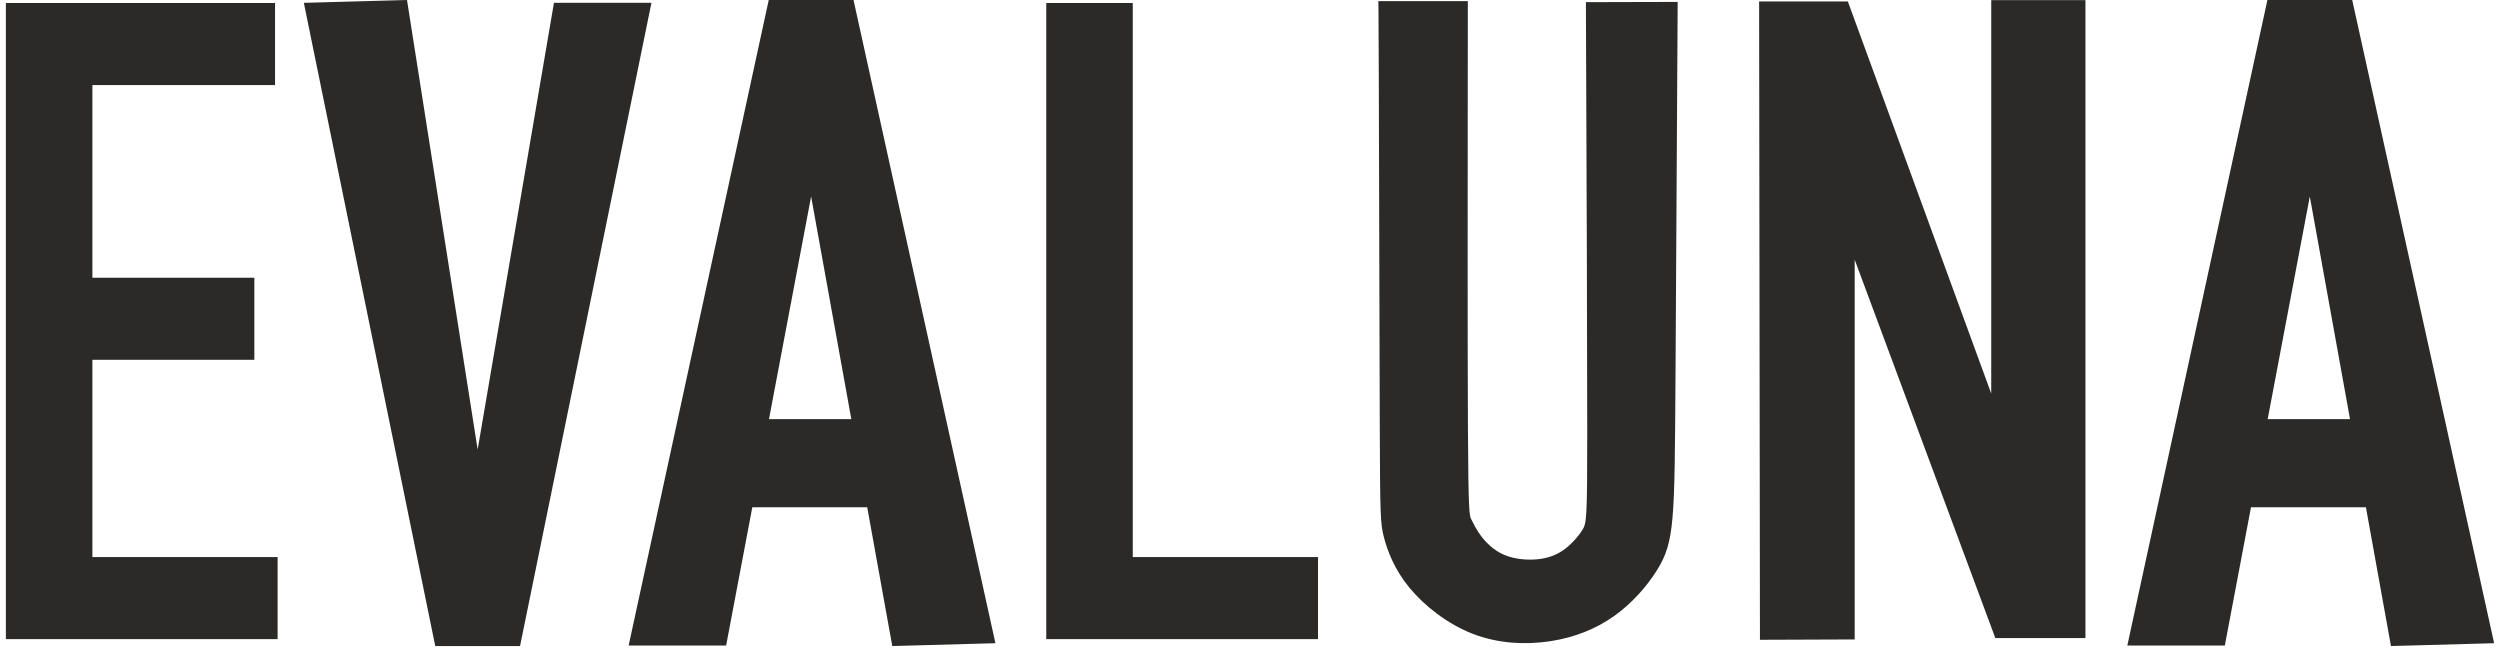
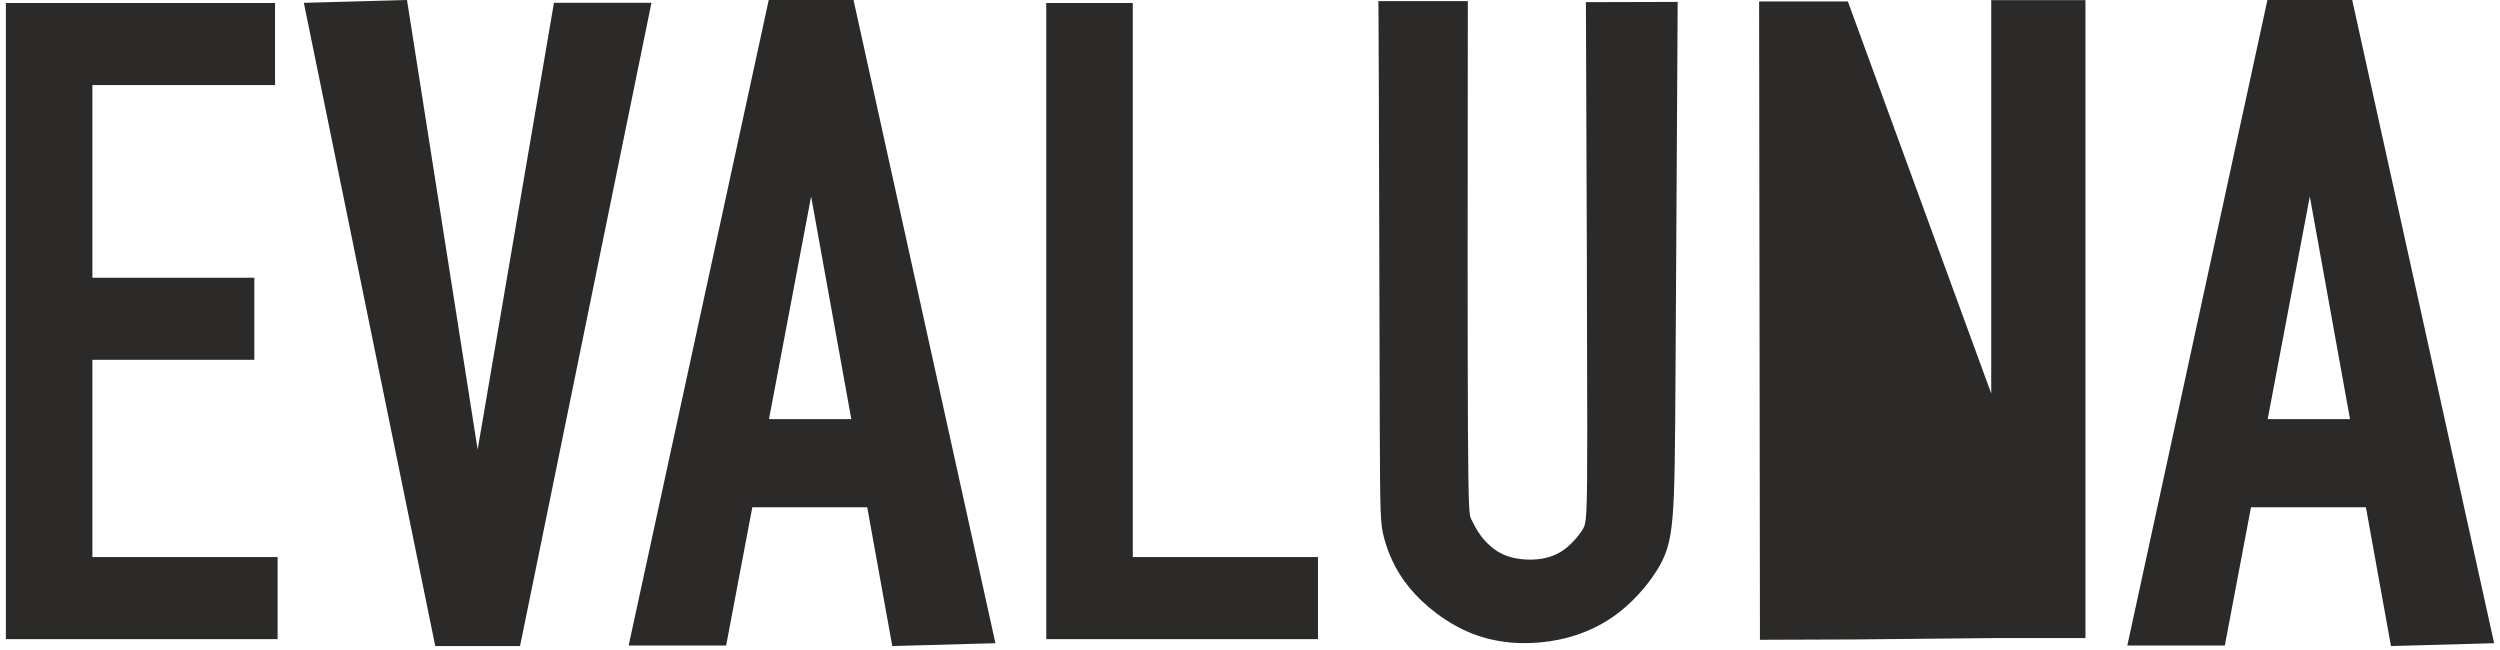
<svg xmlns="http://www.w3.org/2000/svg" width="600px" height="156px" viewBox="0 0 599 156" version="1.1">
  <g id="surface1">
-     <path style=" stroke:none;fill-rule:evenodd;fill:rgb(16.863%,16.471%,16.078%);fill-opacity:1;" d="M 0.91 0.715 L 65.508 0.715 L 65.508 20.414 L 21.676 20.414 L 21.676 66.656 L 60.543 66.656 L 60.543 86.355 L 21.676 86.355 L 21.676 133.691 L 66.129 133.691 L 66.129 153.391 L 0.91 153.391 Z M 330.418 20.48 C 330.48 40.707 330.566 81.172 330.645 102.422 C 330.723 123.672 330.793 125.711 331.637 128.938 C 332.484 132.168 334.105 136.586 337.711 140.988 C 341.32 145.391 346.91 149.773 352.984 152.125 C 359.059 154.473 365.617 154.785 371.484 153.902 C 377.352 153.02 382.527 150.949 386.895 147.844 C 391.262 144.734 394.816 140.594 397.094 136.984 C 399.371 133.375 400.375 130.301 400.906 124.191 C 401.441 118.078 401.512 108.93 401.637 87.801 C 401.766 66.672 401.953 33.562 402.047 17.012 C 402.141 0.457 402.141 0.457 402.141 0.457 C 402.141 0.457 402.141 0.457 398.469 0.469 C 394.801 0.477 387.457 0.496 383.789 0.508 C 380.117 0.516 380.117 0.516 380.117 0.516 C 380.117 0.516 380.117 0.516 380.195 21.02 C 380.277 41.523 380.438 82.527 380.438 103.539 C 380.438 124.555 380.277 125.578 379.281 127.164 C 378.281 128.754 376.445 130.91 374.344 132.273 C 372.246 133.637 369.883 134.203 367.387 134.297 C 364.891 134.387 362.258 134 360.078 132.969 C 357.902 131.934 356.176 130.254 354.973 128.664 C 353.77 127.074 353.09 125.578 352.625 124.668 C 352.16 123.762 351.91 123.441 351.805 102.809 C 351.699 82.172 351.742 41.223 351.762 20.746 C 351.781 0.27 351.781 0.27 351.781 0.27 C 351.781 0.27 351.781 0.27 348.195 0.27 C 344.605 0.27 337.43 0.266 333.844 0.266 C 330.258 0.266 330.266 0.27 330.289 0.266 C 330.312 0.262 330.355 0.254 330.418 20.48 Z M 543.742 100.598 L 563.504 100.598 L 553.855 47.16 Z M 567.32 121.742 L 539.738 121.742 L 533.457 154.934 L 510.055 154.934 L 543.68 0 L 564.031 0 L 598.09 154.371 L 573.332 155.051 Z M 444.625 153.465 L 421.887 153.551 L 421.688 0.359 L 442.988 0.359 L 477.395 94.449 L 477.395 0.031 L 500.008 0.031 L 500.008 153.137 L 478.379 153.137 L 444.625 62.32 Z M 271.367 133.691 L 315.82 133.691 L 315.82 153.391 L 250.602 153.391 L 250.602 0.715 L 271.367 0.715 Z M 184.055 100.598 L 203.816 100.598 L 194.168 47.16 Z M 207.633 121.742 L 180.055 121.742 L 173.77 154.934 L 150.371 154.934 L 183.996 0 L 204.344 0 L 238.402 154.371 L 213.648 155.051 Z M 97.18 0 L 72.422 0.68 L 103.961 155.051 L 124.309 155.051 L 155.848 0.68 L 132.449 0.68 L 114.137 107.891 Z M 97.18 0 " />
+     <path style=" stroke:none;fill-rule:evenodd;fill:rgb(16.863%,16.471%,16.078%);fill-opacity:1;" d="M 0.91 0.715 L 65.508 0.715 L 65.508 20.414 L 21.676 20.414 L 21.676 66.656 L 60.543 66.656 L 60.543 86.355 L 21.676 86.355 L 21.676 133.691 L 66.129 133.691 L 66.129 153.391 L 0.91 153.391 Z M 330.418 20.48 C 330.48 40.707 330.566 81.172 330.645 102.422 C 330.723 123.672 330.793 125.711 331.637 128.938 C 332.484 132.168 334.105 136.586 337.711 140.988 C 341.32 145.391 346.91 149.773 352.984 152.125 C 359.059 154.473 365.617 154.785 371.484 153.902 C 377.352 153.02 382.527 150.949 386.895 147.844 C 391.262 144.734 394.816 140.594 397.094 136.984 C 399.371 133.375 400.375 130.301 400.906 124.191 C 401.441 118.078 401.512 108.93 401.637 87.801 C 401.766 66.672 401.953 33.562 402.047 17.012 C 402.141 0.457 402.141 0.457 402.141 0.457 C 402.141 0.457 402.141 0.457 398.469 0.469 C 394.801 0.477 387.457 0.496 383.789 0.508 C 380.117 0.516 380.117 0.516 380.117 0.516 C 380.117 0.516 380.117 0.516 380.195 21.02 C 380.277 41.523 380.438 82.527 380.438 103.539 C 380.438 124.555 380.277 125.578 379.281 127.164 C 378.281 128.754 376.445 130.91 374.344 132.273 C 372.246 133.637 369.883 134.203 367.387 134.297 C 364.891 134.387 362.258 134 360.078 132.969 C 357.902 131.934 356.176 130.254 354.973 128.664 C 353.77 127.074 353.09 125.578 352.625 124.668 C 352.16 123.762 351.91 123.441 351.805 102.809 C 351.699 82.172 351.742 41.223 351.762 20.746 C 351.781 0.27 351.781 0.27 351.781 0.27 C 351.781 0.27 351.781 0.27 348.195 0.27 C 344.605 0.27 337.43 0.266 333.844 0.266 C 330.258 0.266 330.266 0.27 330.289 0.266 C 330.312 0.262 330.355 0.254 330.418 20.48 Z M 543.742 100.598 L 563.504 100.598 L 553.855 47.16 Z M 567.32 121.742 L 539.738 121.742 L 533.457 154.934 L 510.055 154.934 L 543.68 0 L 564.031 0 L 598.09 154.371 L 573.332 155.051 Z M 444.625 153.465 L 421.887 153.551 L 421.688 0.359 L 442.988 0.359 L 477.395 94.449 L 477.395 0.031 L 500.008 0.031 L 500.008 153.137 L 478.379 153.137 Z M 271.367 133.691 L 315.82 133.691 L 315.82 153.391 L 250.602 153.391 L 250.602 0.715 L 271.367 0.715 Z M 184.055 100.598 L 203.816 100.598 L 194.168 47.16 Z M 207.633 121.742 L 180.055 121.742 L 173.77 154.934 L 150.371 154.934 L 183.996 0 L 204.344 0 L 238.402 154.371 L 213.648 155.051 Z M 97.18 0 L 72.422 0.68 L 103.961 155.051 L 124.309 155.051 L 155.848 0.68 L 132.449 0.68 L 114.137 107.891 Z M 97.18 0 " />
  </g>
</svg>